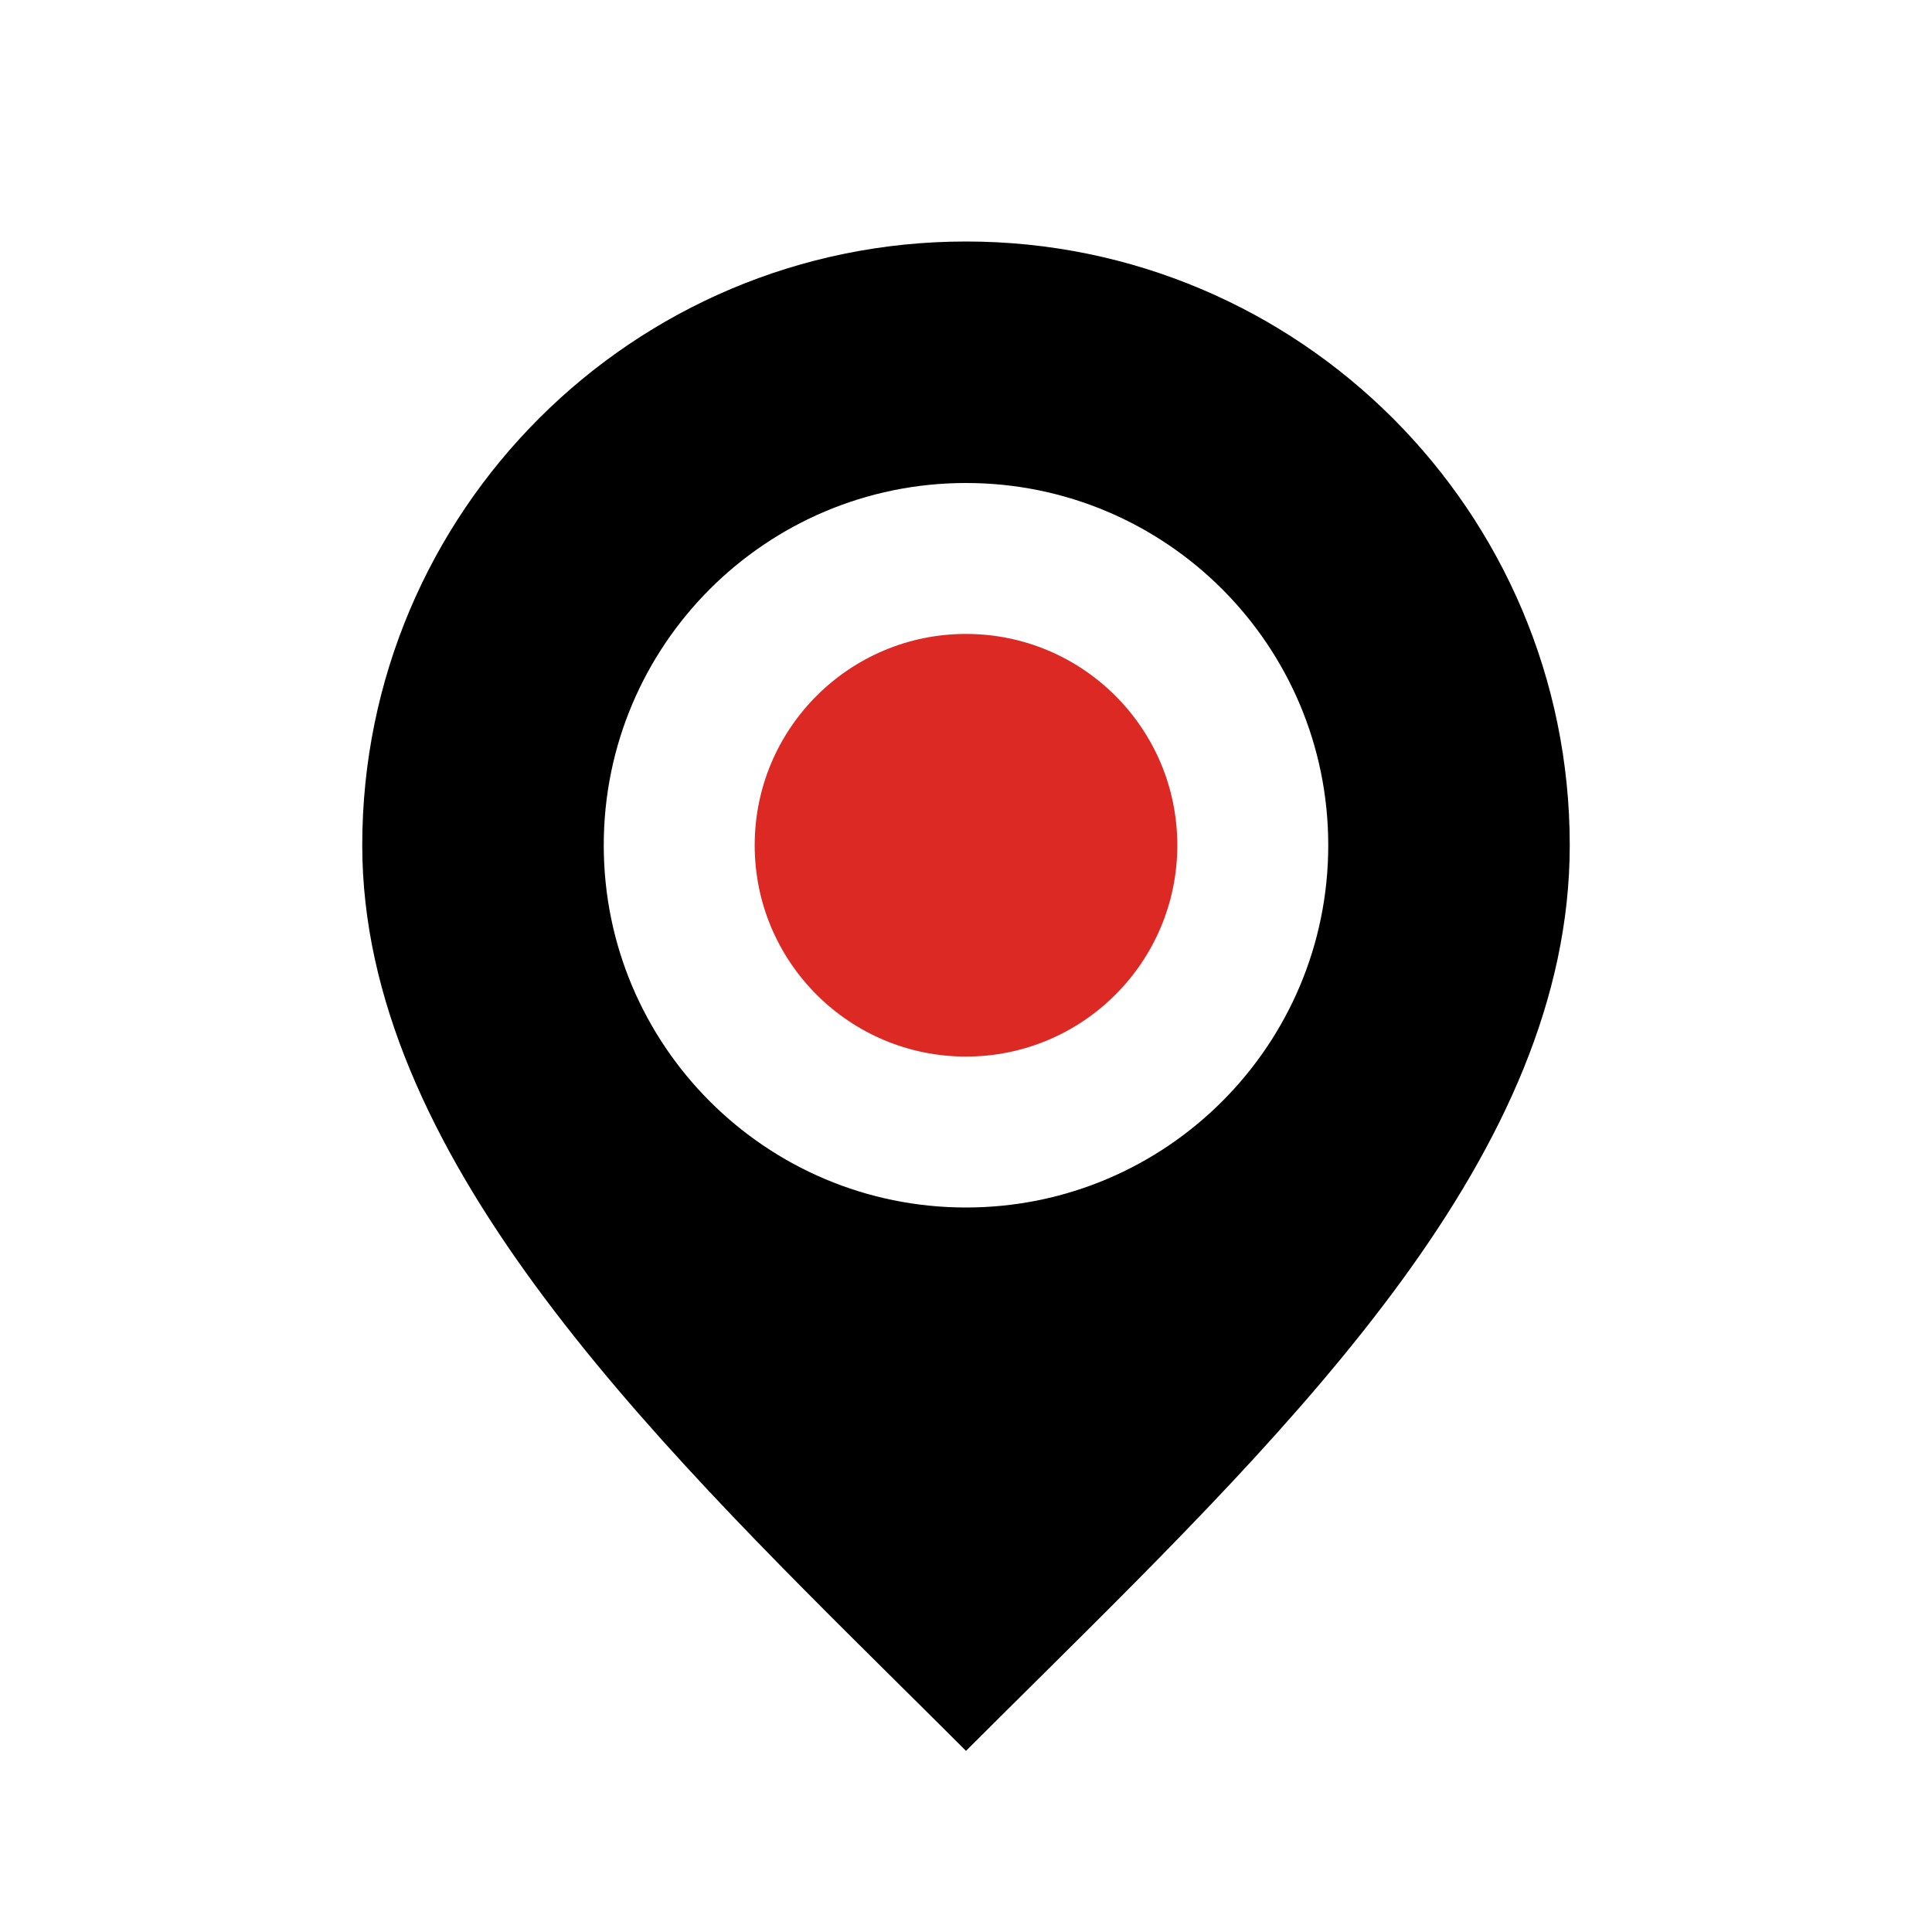
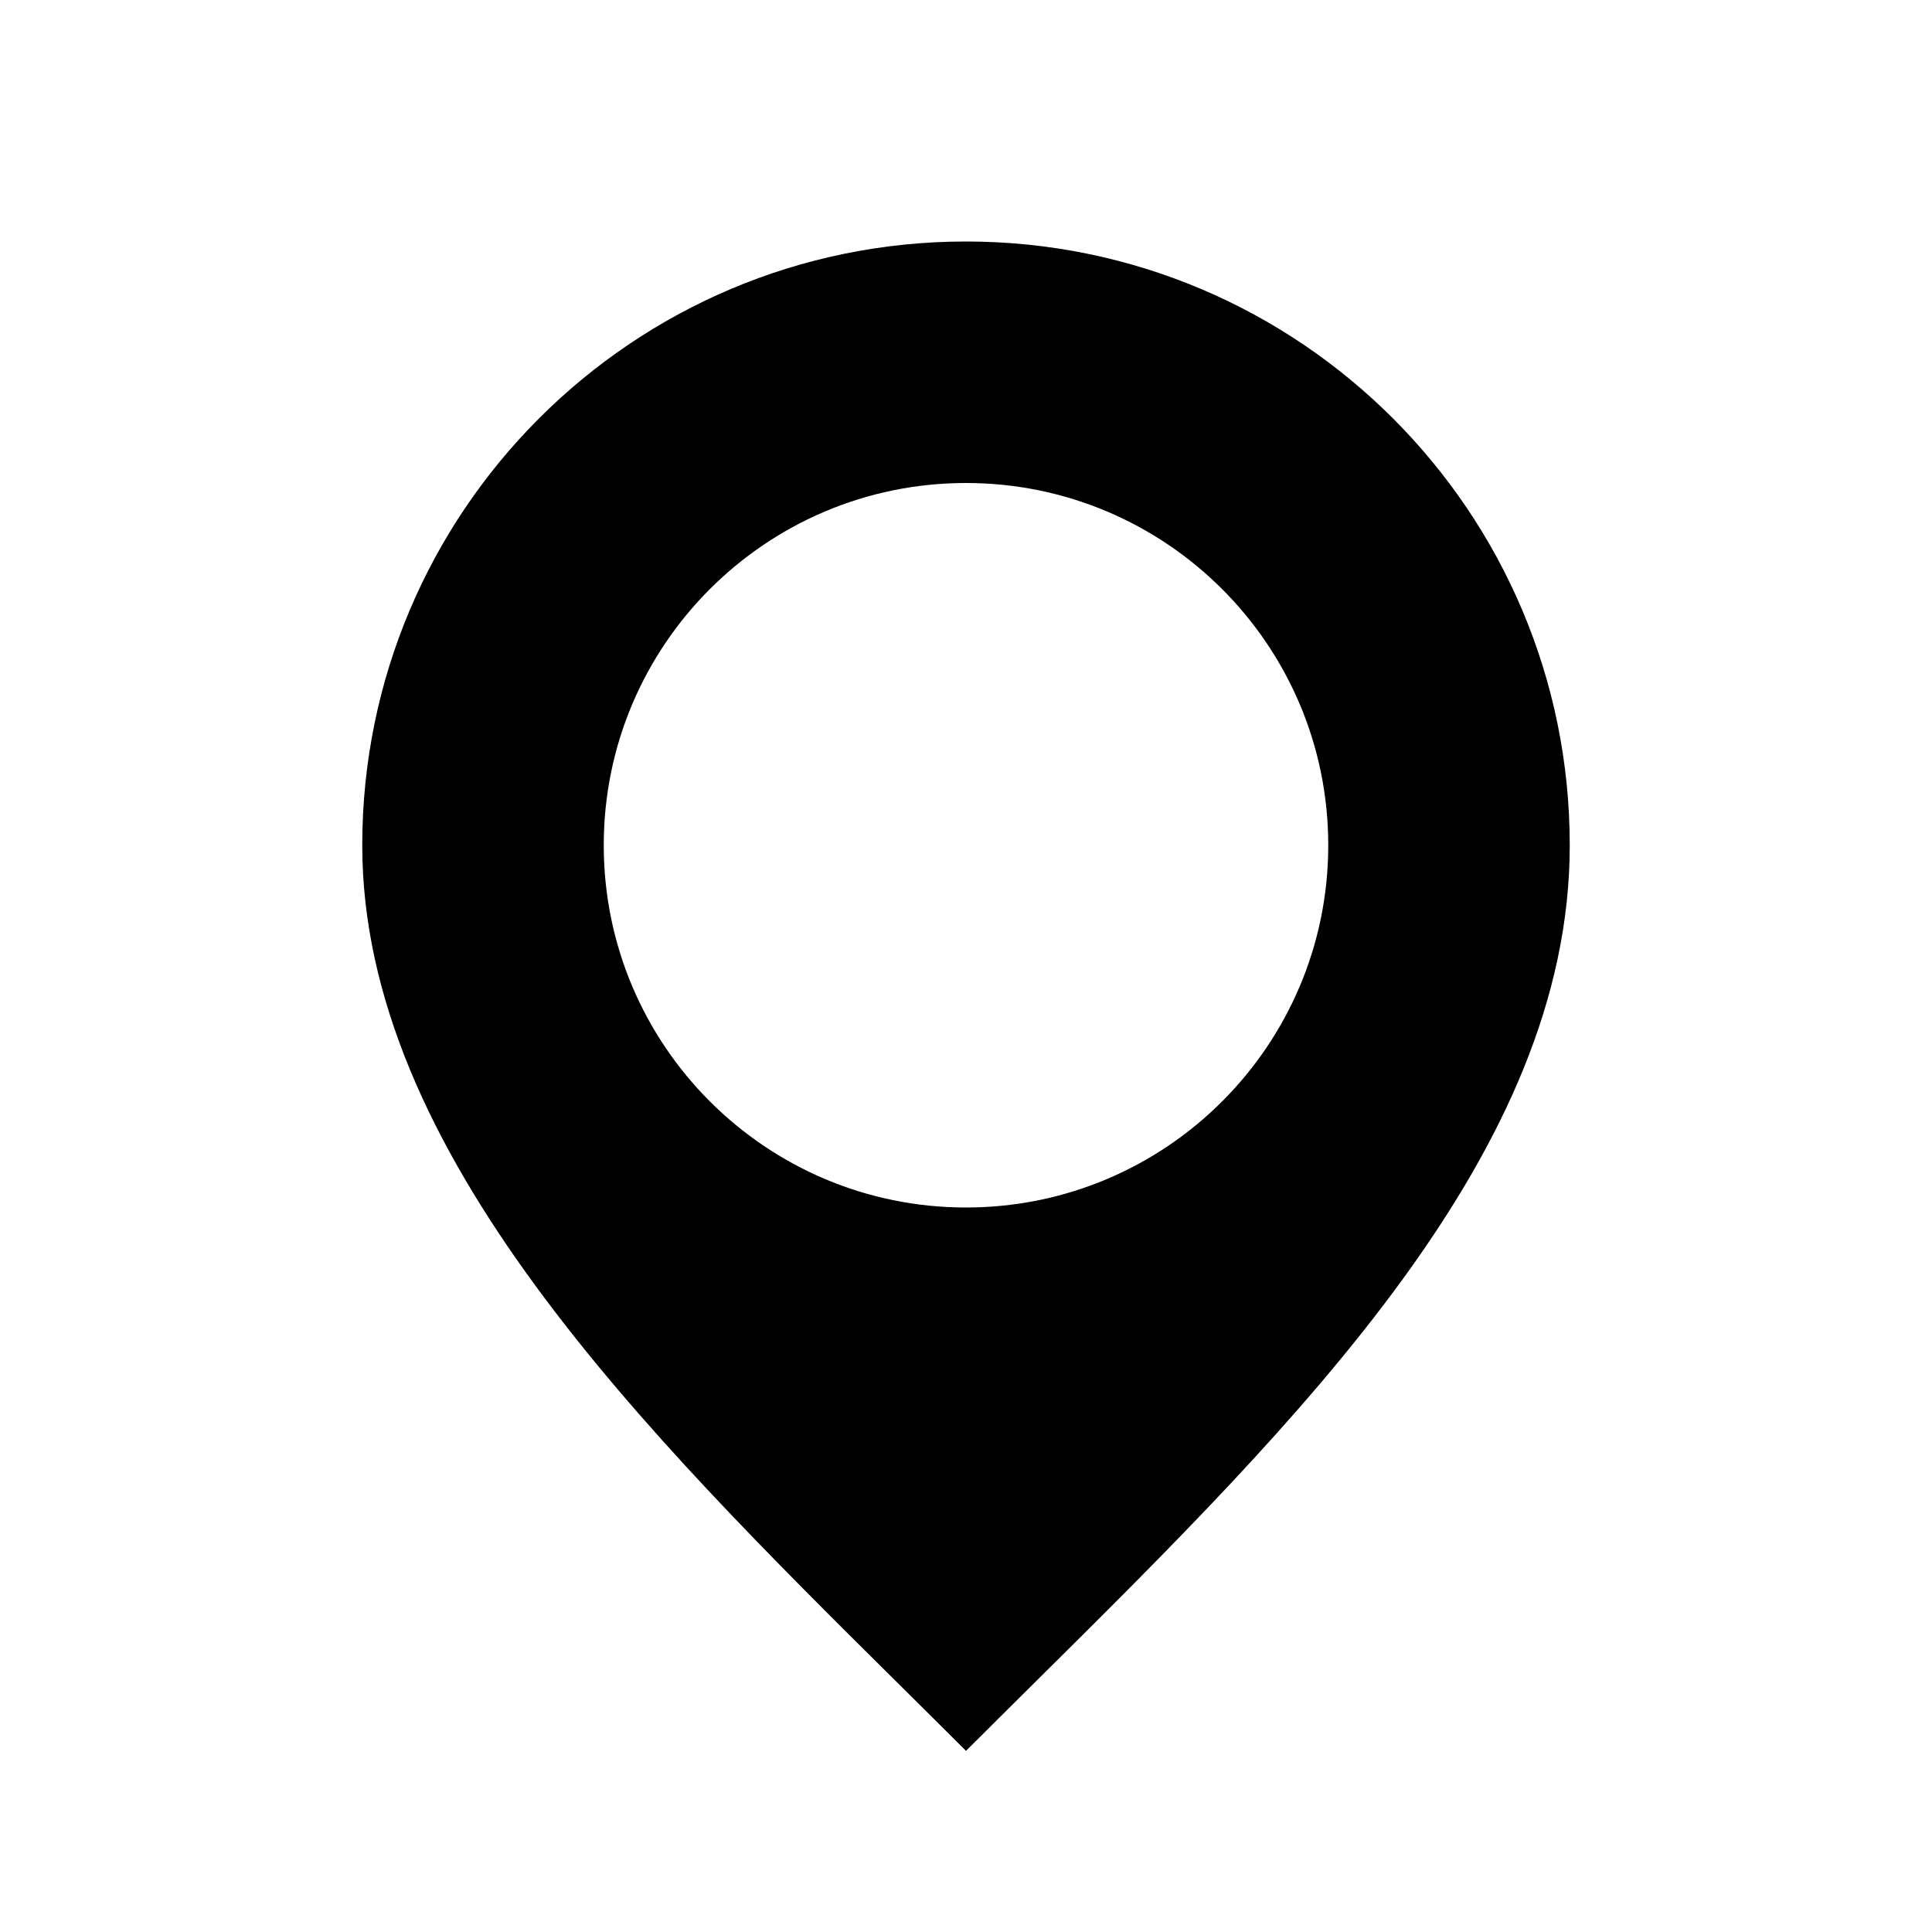
<svg xmlns="http://www.w3.org/2000/svg" width="64" height="64" viewBox="0 0 64 64" fill="none">
  <g id="truck-track">
    <g id="Group 6">
-       <path id="Subtract" fill-rule="evenodd" clip-rule="evenodd" d="M34.28 55.733C43.104 46.986 52 38.167 52 28C52 16.954 43.046 8 32 8C20.954 8 12 16.954 12 28C12 38.174 21.332 47.422 29.838 55.851C30.567 56.573 31.29 57.29 32 58C32.756 57.244 33.518 56.489 34.28 55.733ZM32 40C38.627 40 44 34.627 44 28C44 21.373 38.627 16 32 16C25.373 16 20 21.373 20 28C20 34.627 25.373 40 32 40Z" fill="black" />
-       <circle id="Ellipse 7" cx="32" cy="28" r="7" fill="#DC2924" />
+       <path id="Subtract" fill-rule="evenodd" clip-rule="evenodd" d="M34.28 55.733C43.104 46.986 52 38.167 52 28C52 16.954 43.046 8 32 8C20.954 8 12 16.954 12 28C12 38.174 21.332 47.422 29.838 55.851C30.567 56.573 31.29 57.29 32 58C32.756 57.244 33.518 56.489 34.28 55.733M32 40C38.627 40 44 34.627 44 28C44 21.373 38.627 16 32 16C25.373 16 20 21.373 20 28C20 34.627 25.373 40 32 40Z" fill="black" />
    </g>
  </g>
</svg>